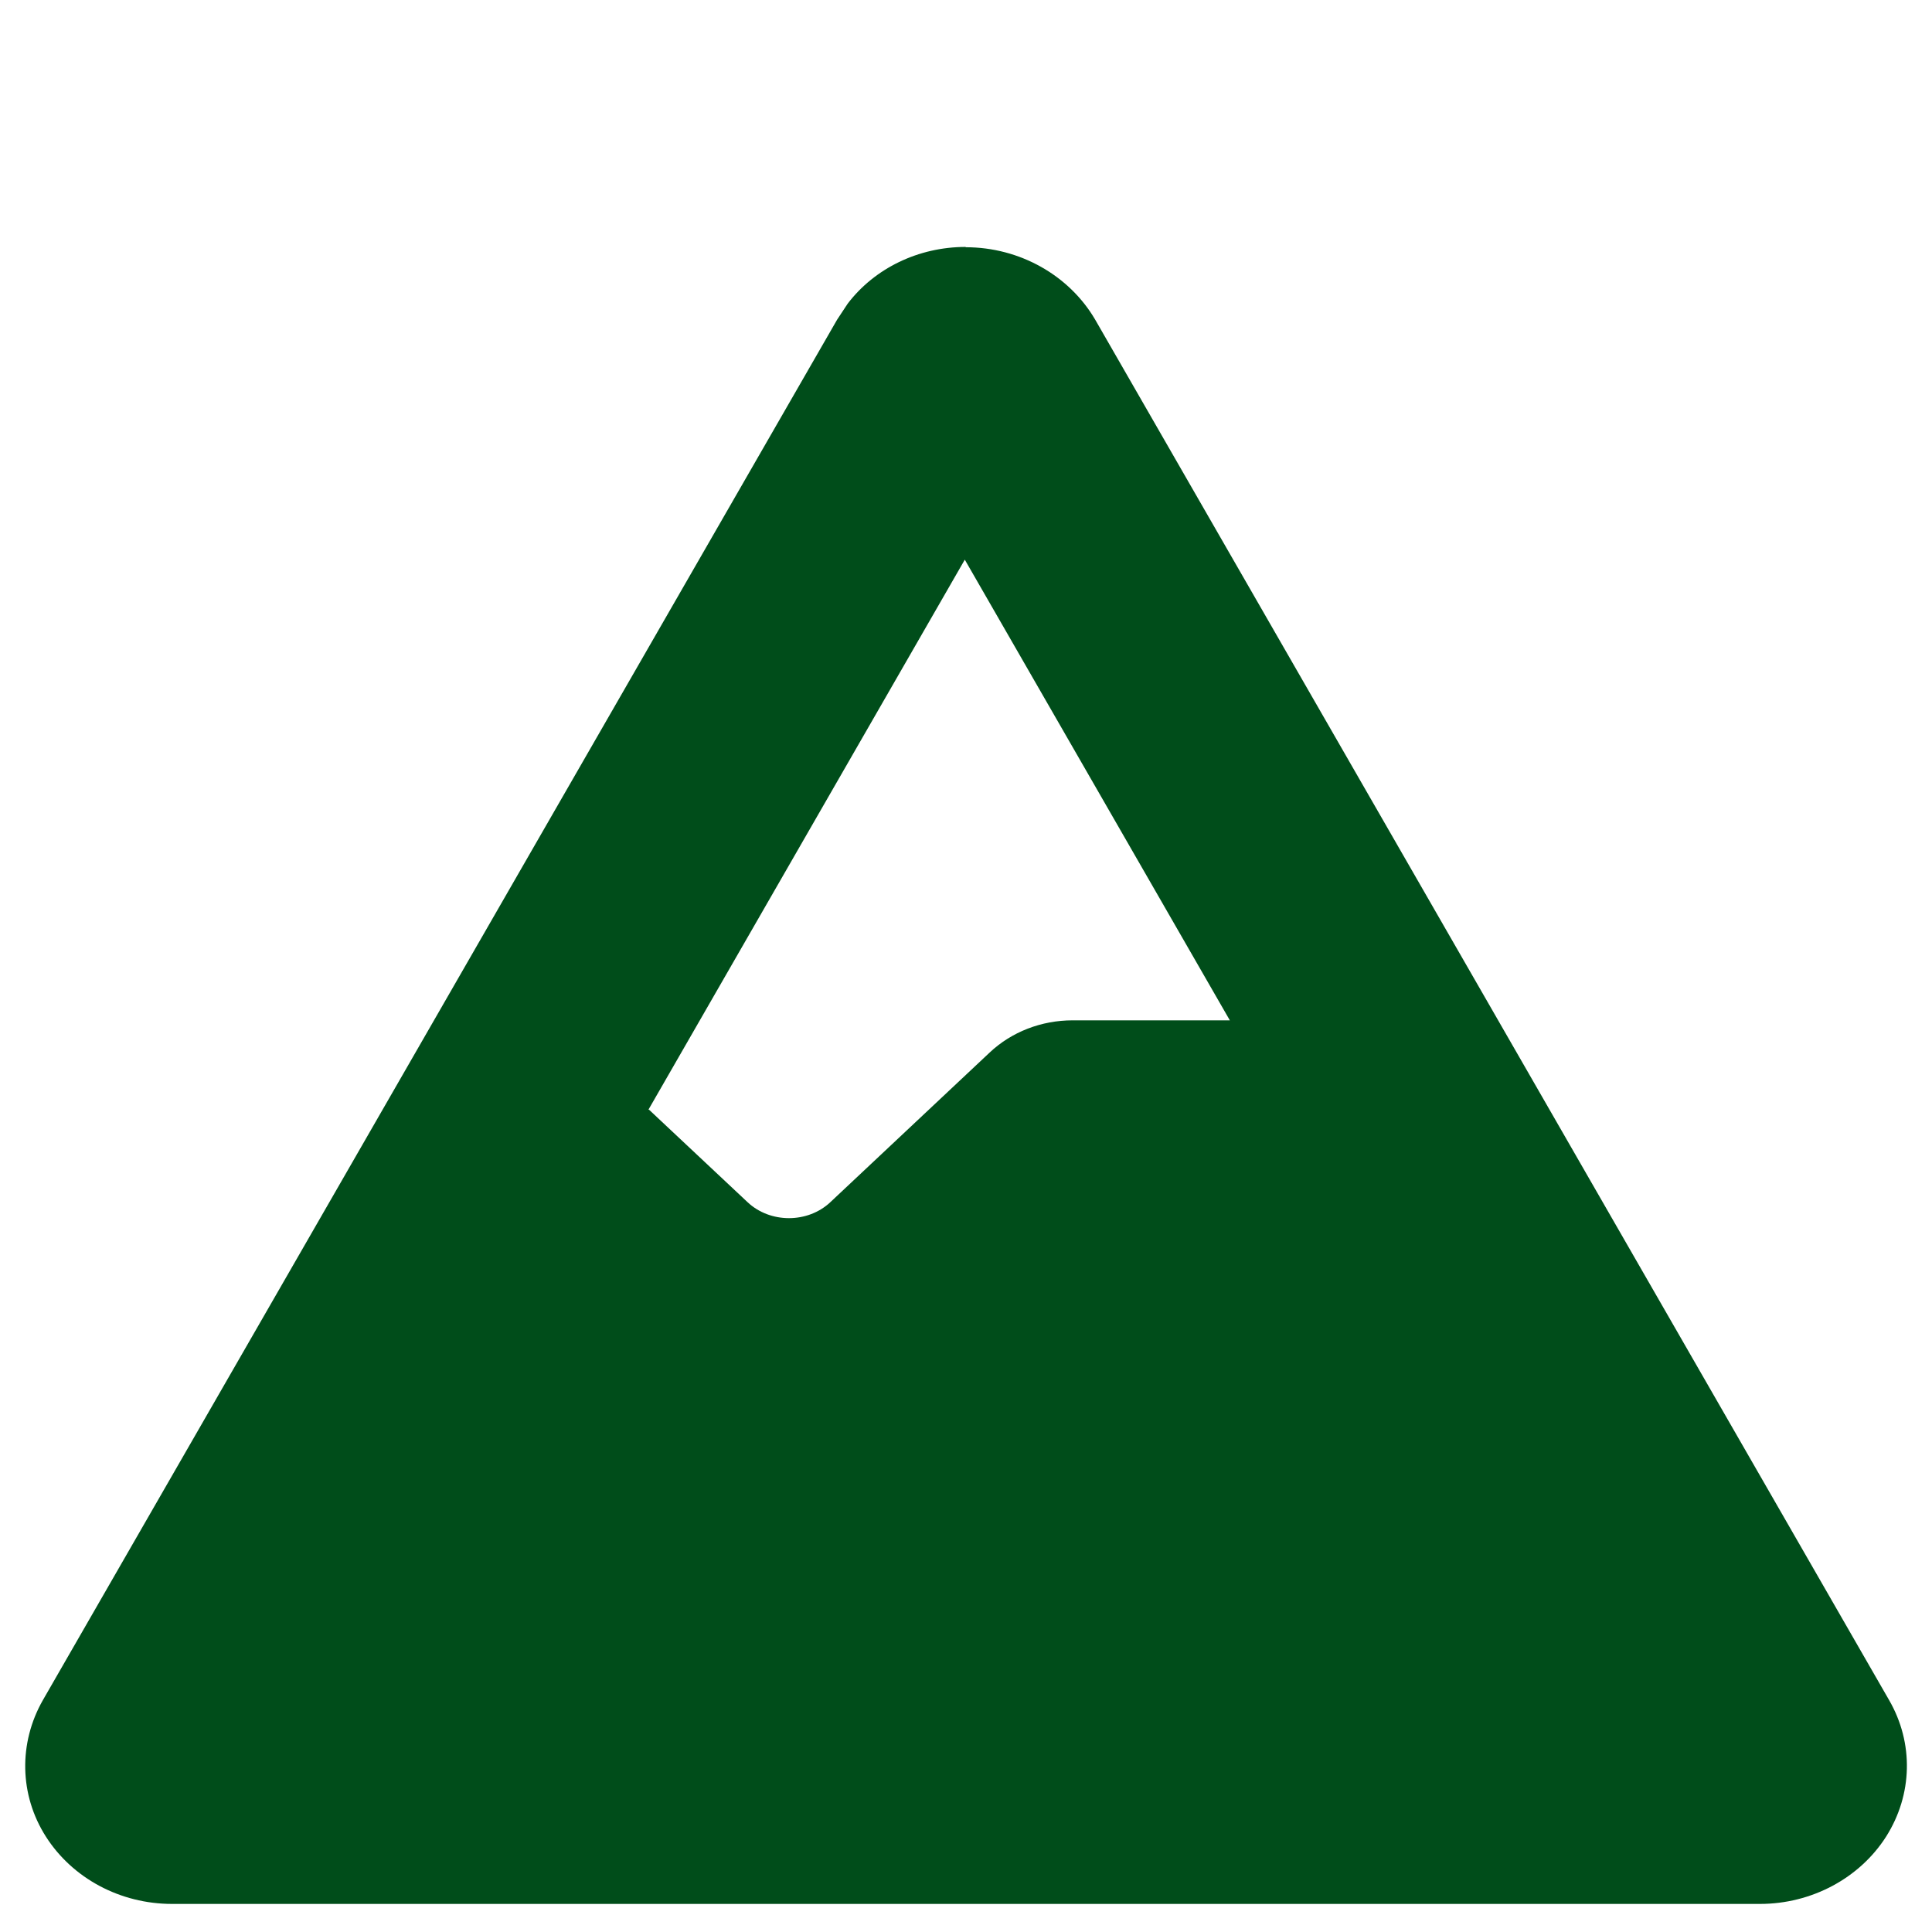
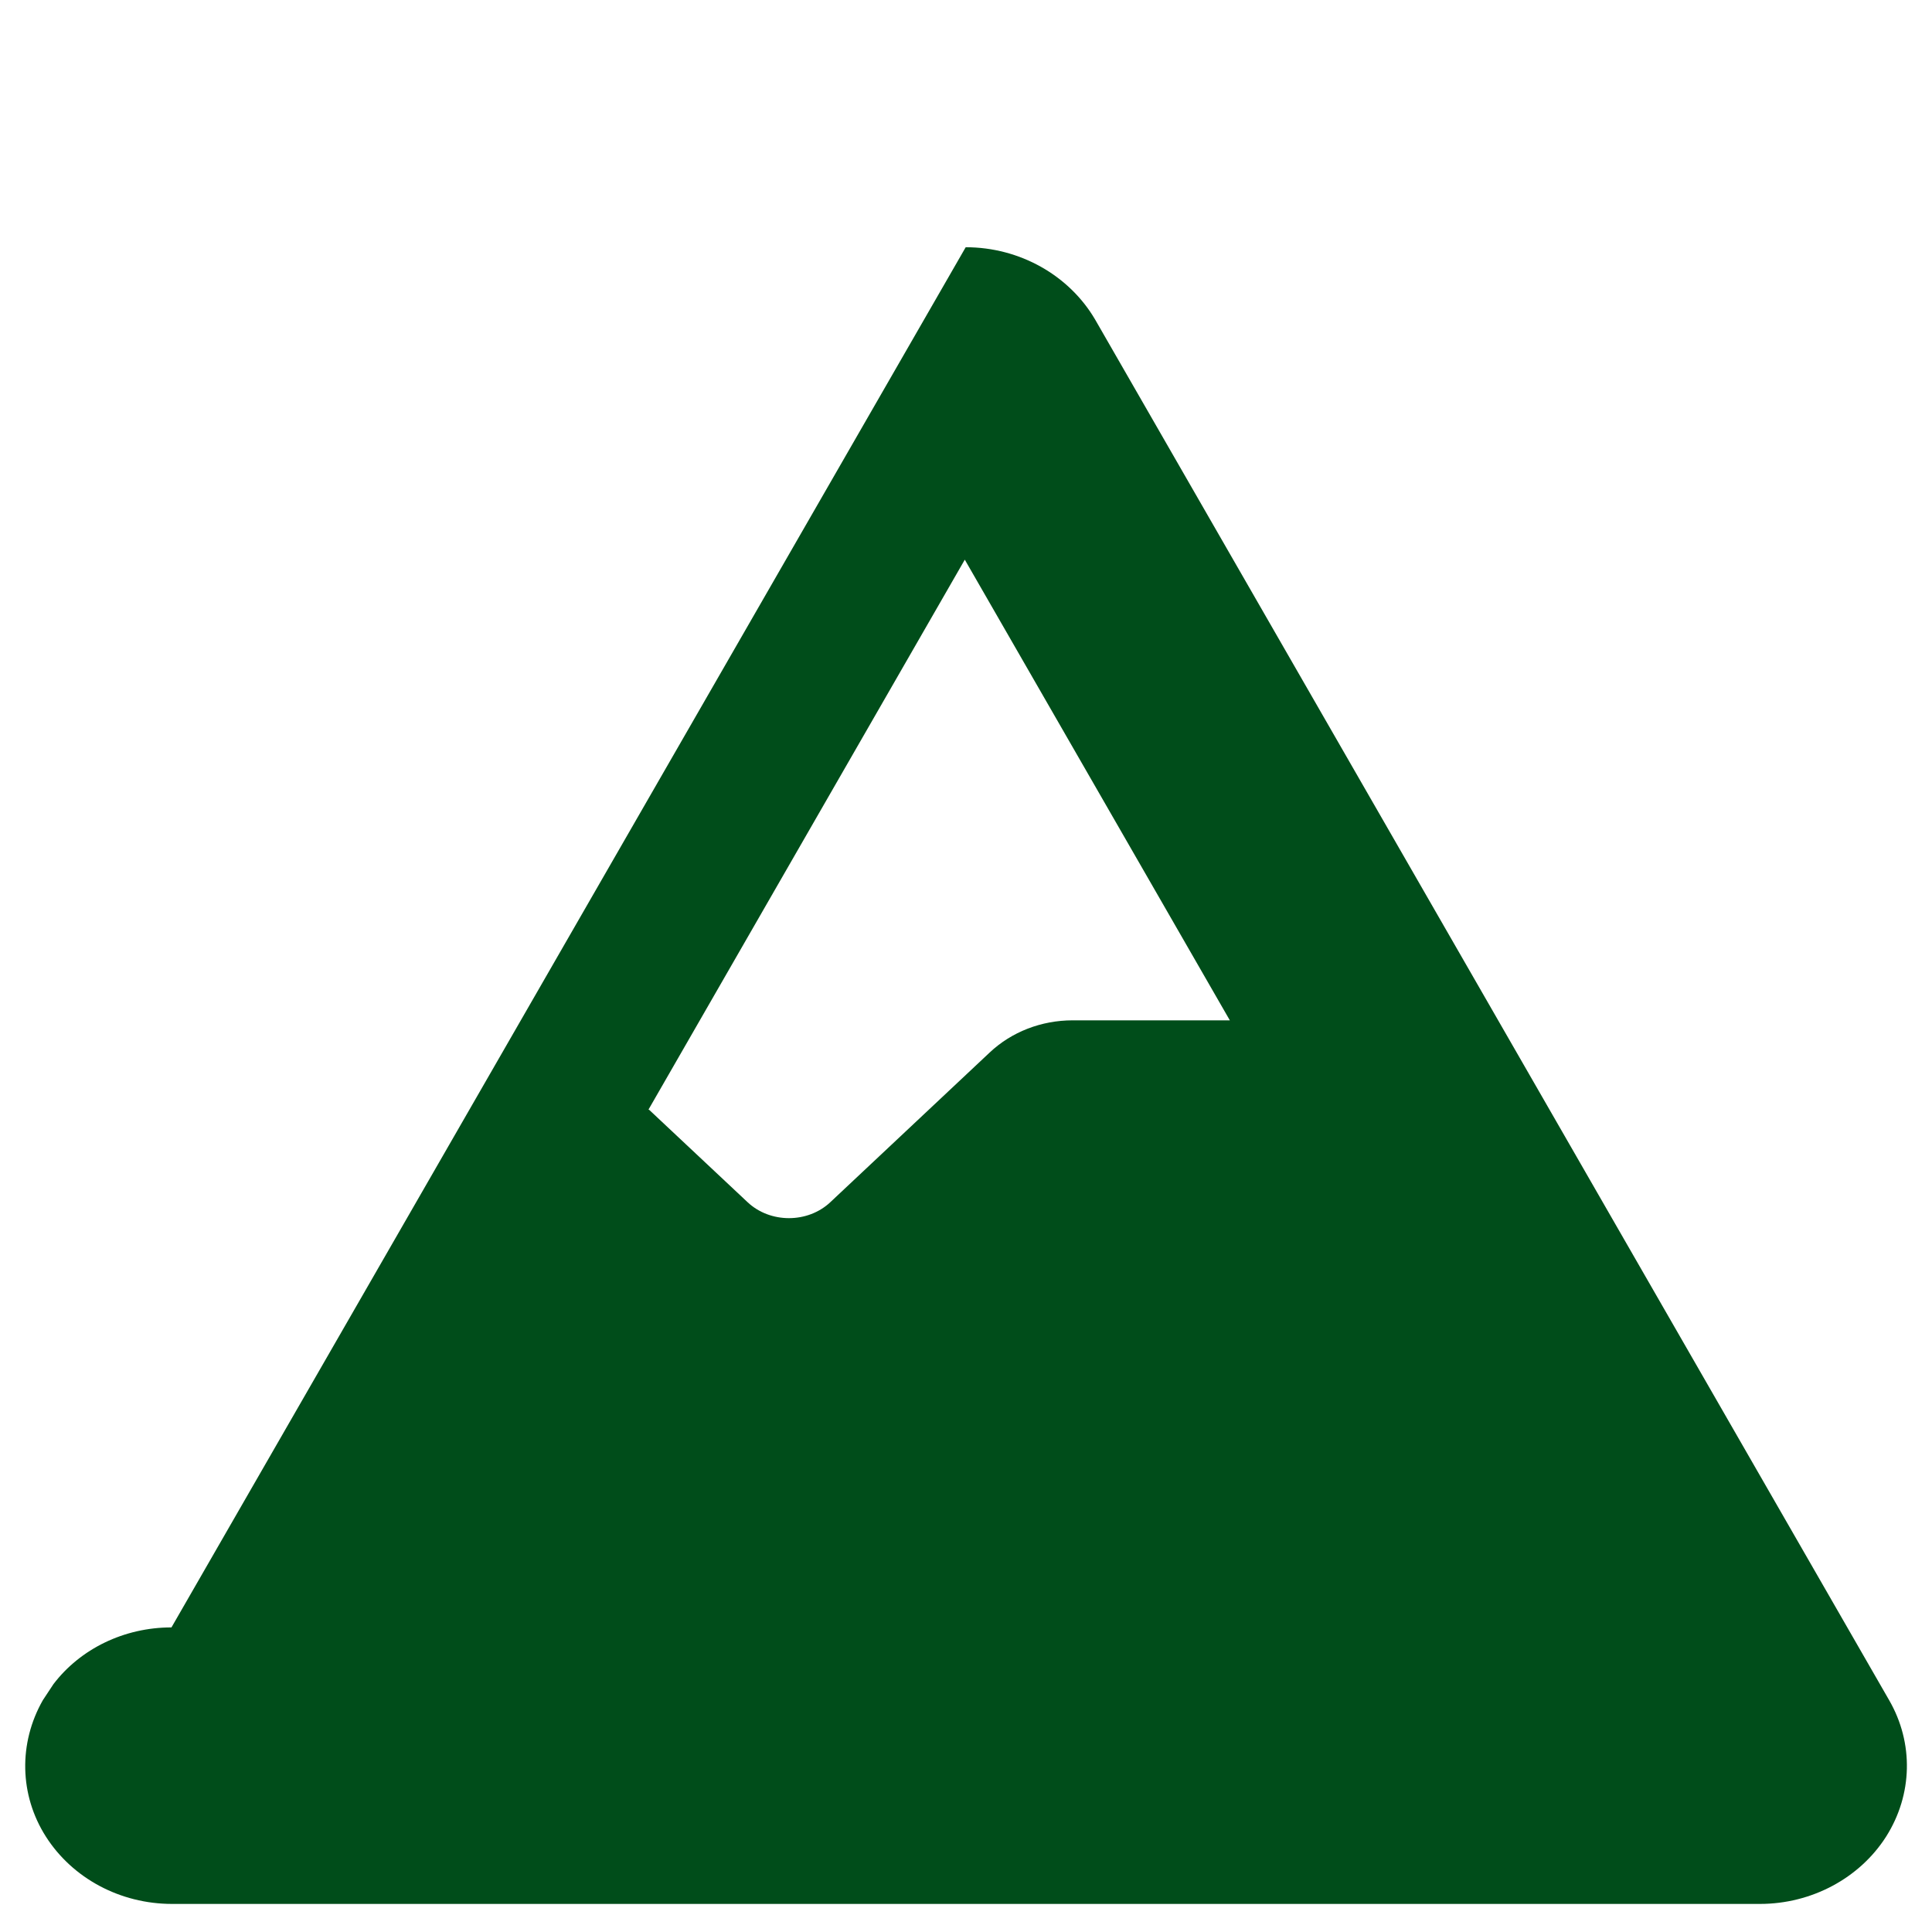
<svg xmlns="http://www.w3.org/2000/svg" version="1.1" viewBox="0 0 640 640">
  <defs>
    <style>
      .cls-1 {
        fill: #004d1a;
      }
    </style>
  </defs>
  <g>
    <g id="_レイヤー_1" data-name="レイヤー_1">
      <g id="_レイヤー_1-2" data-name="_レイヤー_1">
-         <path class="cls-1" d="M319.9,81.9c17.9,0,34.3,9.3,42.9,24l263,457.3c8.2,14.2,7.8,31.3-1,45.2-8.8,13.8-24.7,22.3-41.8,22.3H57c-17.2,0-33-8.5-41.8-22.3-8.8-13.8-9.1-31-1-45.2L277.3,105.9l3.5-5.3c8.9-11.7,23.4-18.8,39.1-18.8ZM215,367.6l32.6,30.6c7.5,7.1,20,7.1,27.5,0l52.7-49.5c7.3-6.9,17.2-10.7,27.5-10.7h52.1l-87.8-152.6-104.8,182.2h.1Z" />
+         <path class="cls-1" d="M319.9,81.9c17.9,0,34.3,9.3,42.9,24l263,457.3c8.2,14.2,7.8,31.3-1,45.2-8.8,13.8-24.7,22.3-41.8,22.3H57c-17.2,0-33-8.5-41.8-22.3-8.8-13.8-9.1-31-1-45.2l3.5-5.3c8.9-11.7,23.4-18.8,39.1-18.8ZM215,367.6l32.6,30.6c7.5,7.1,20,7.1,27.5,0l52.7-49.5c7.3-6.9,17.2-10.7,27.5-10.7h52.1l-87.8-152.6-104.8,182.2h.1Z" />
      </g>
    </g>
  </g>
</svg>